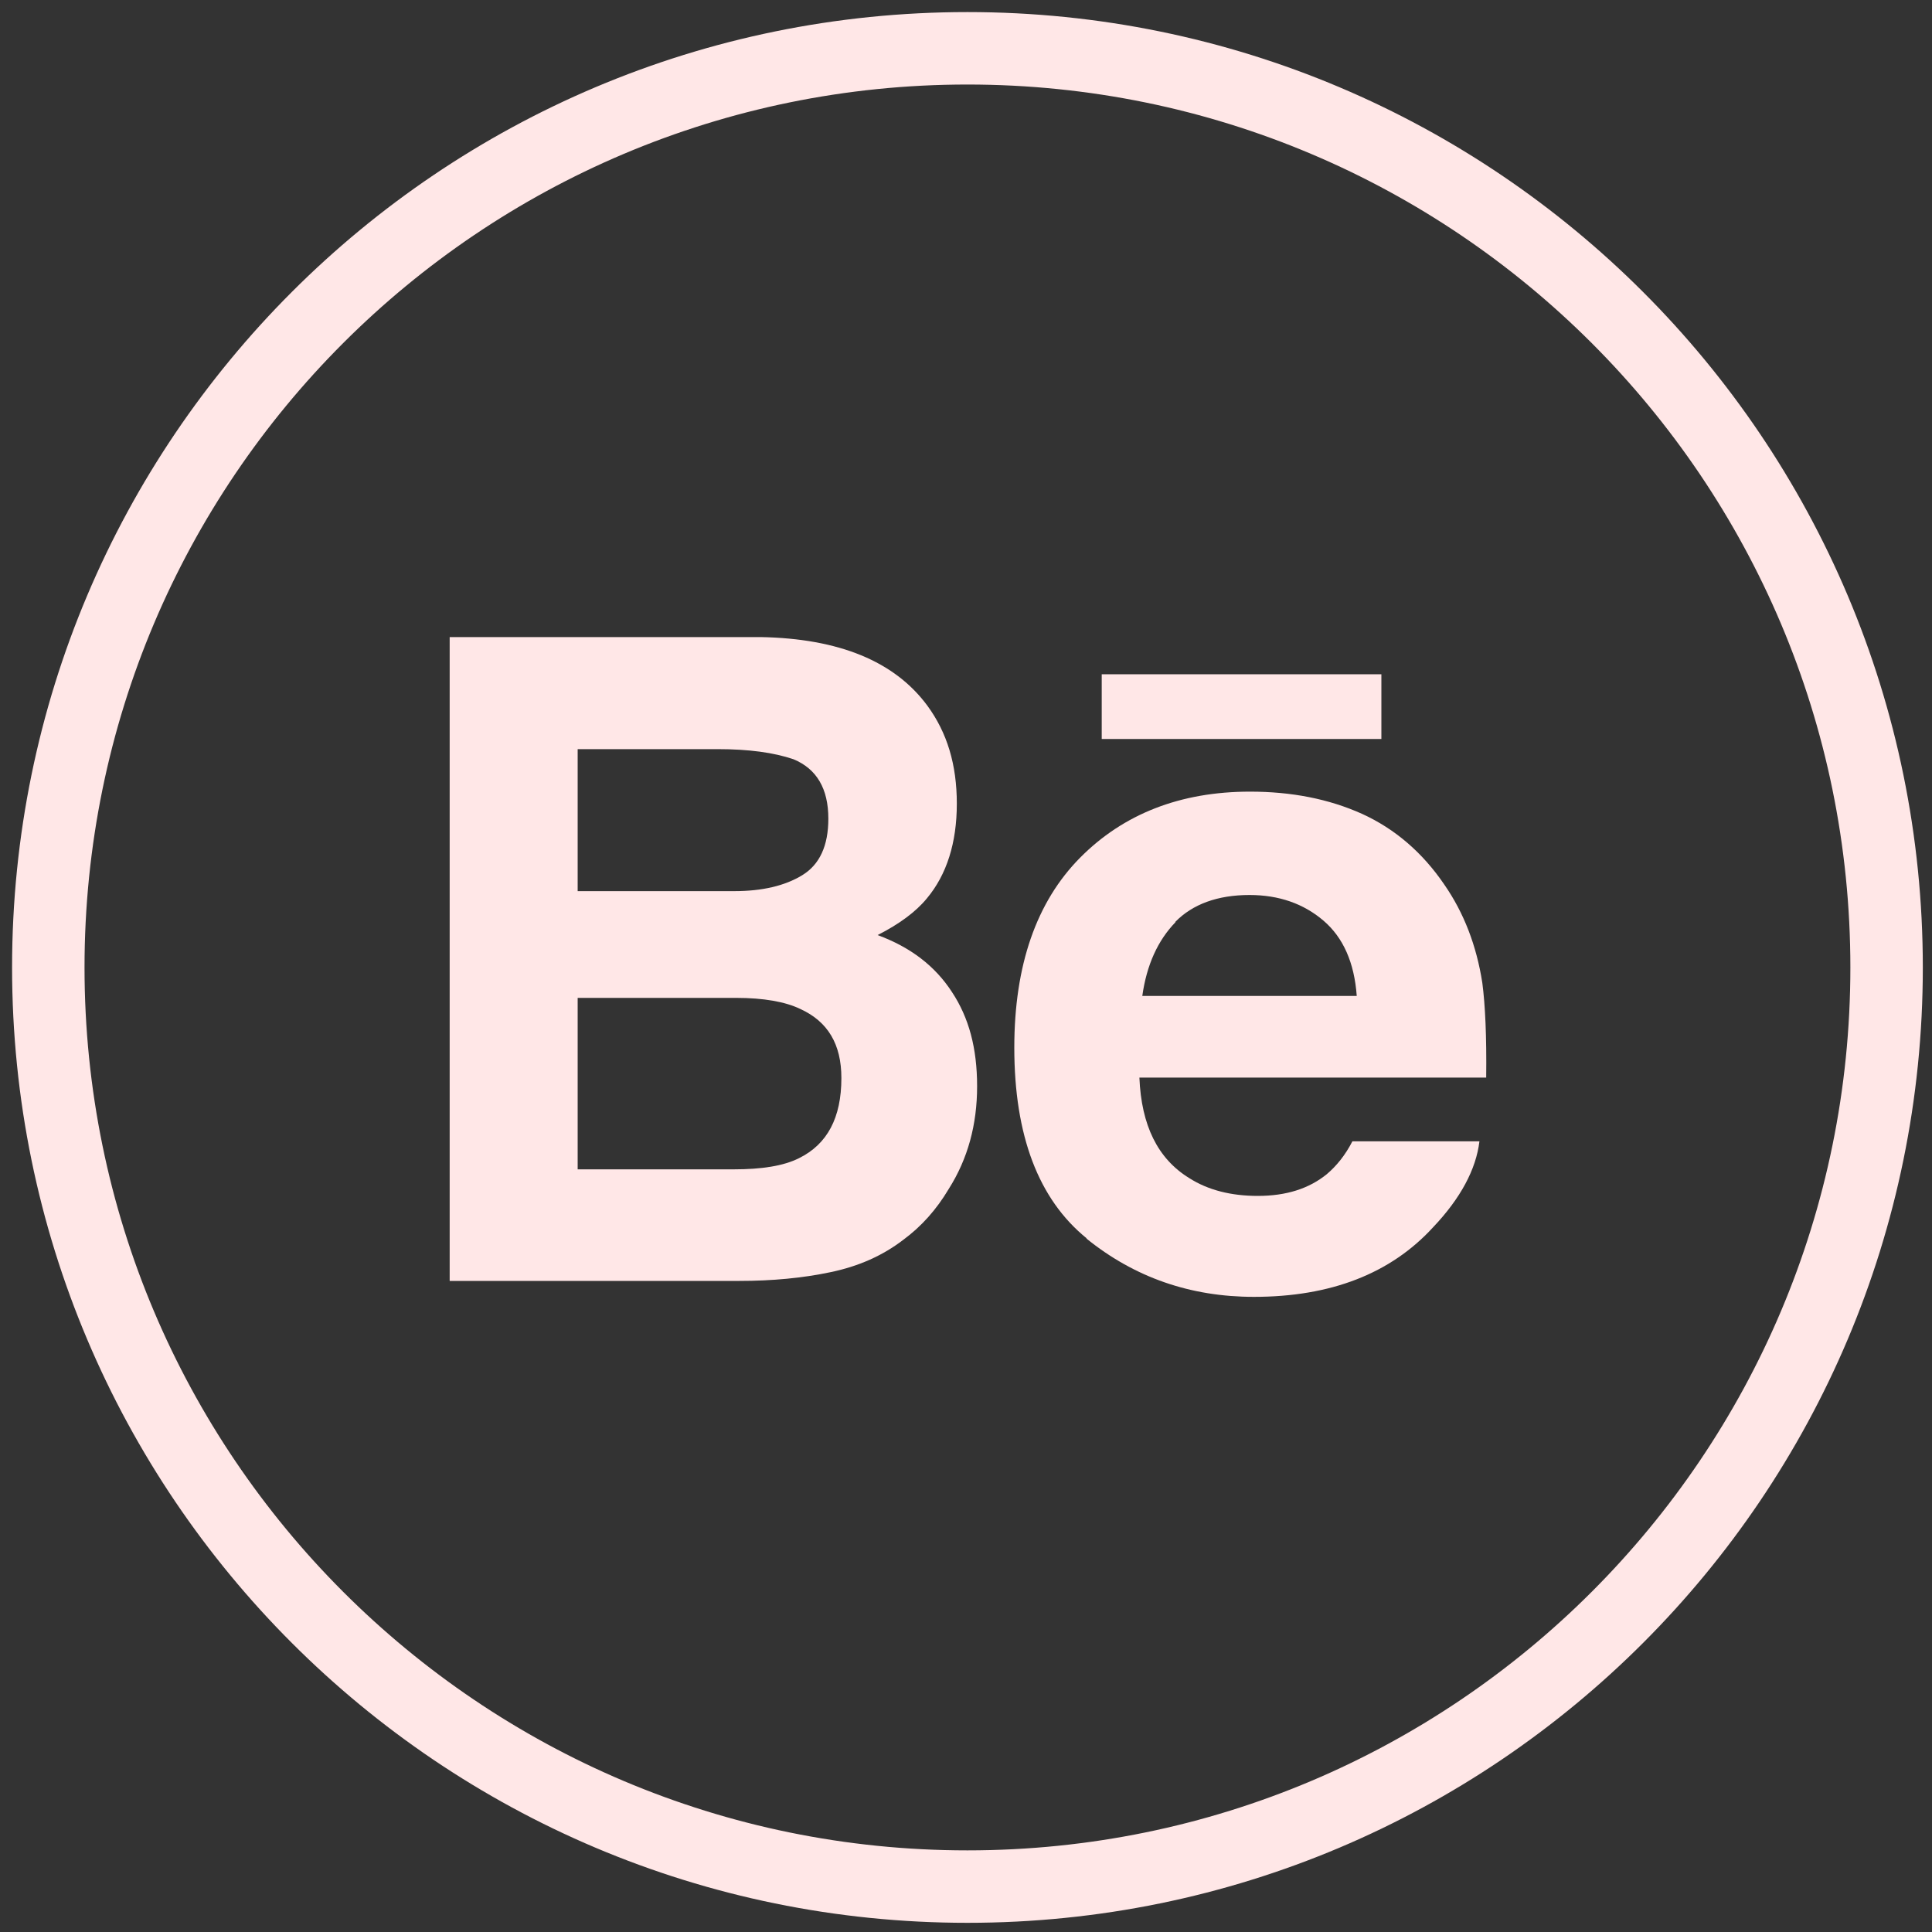
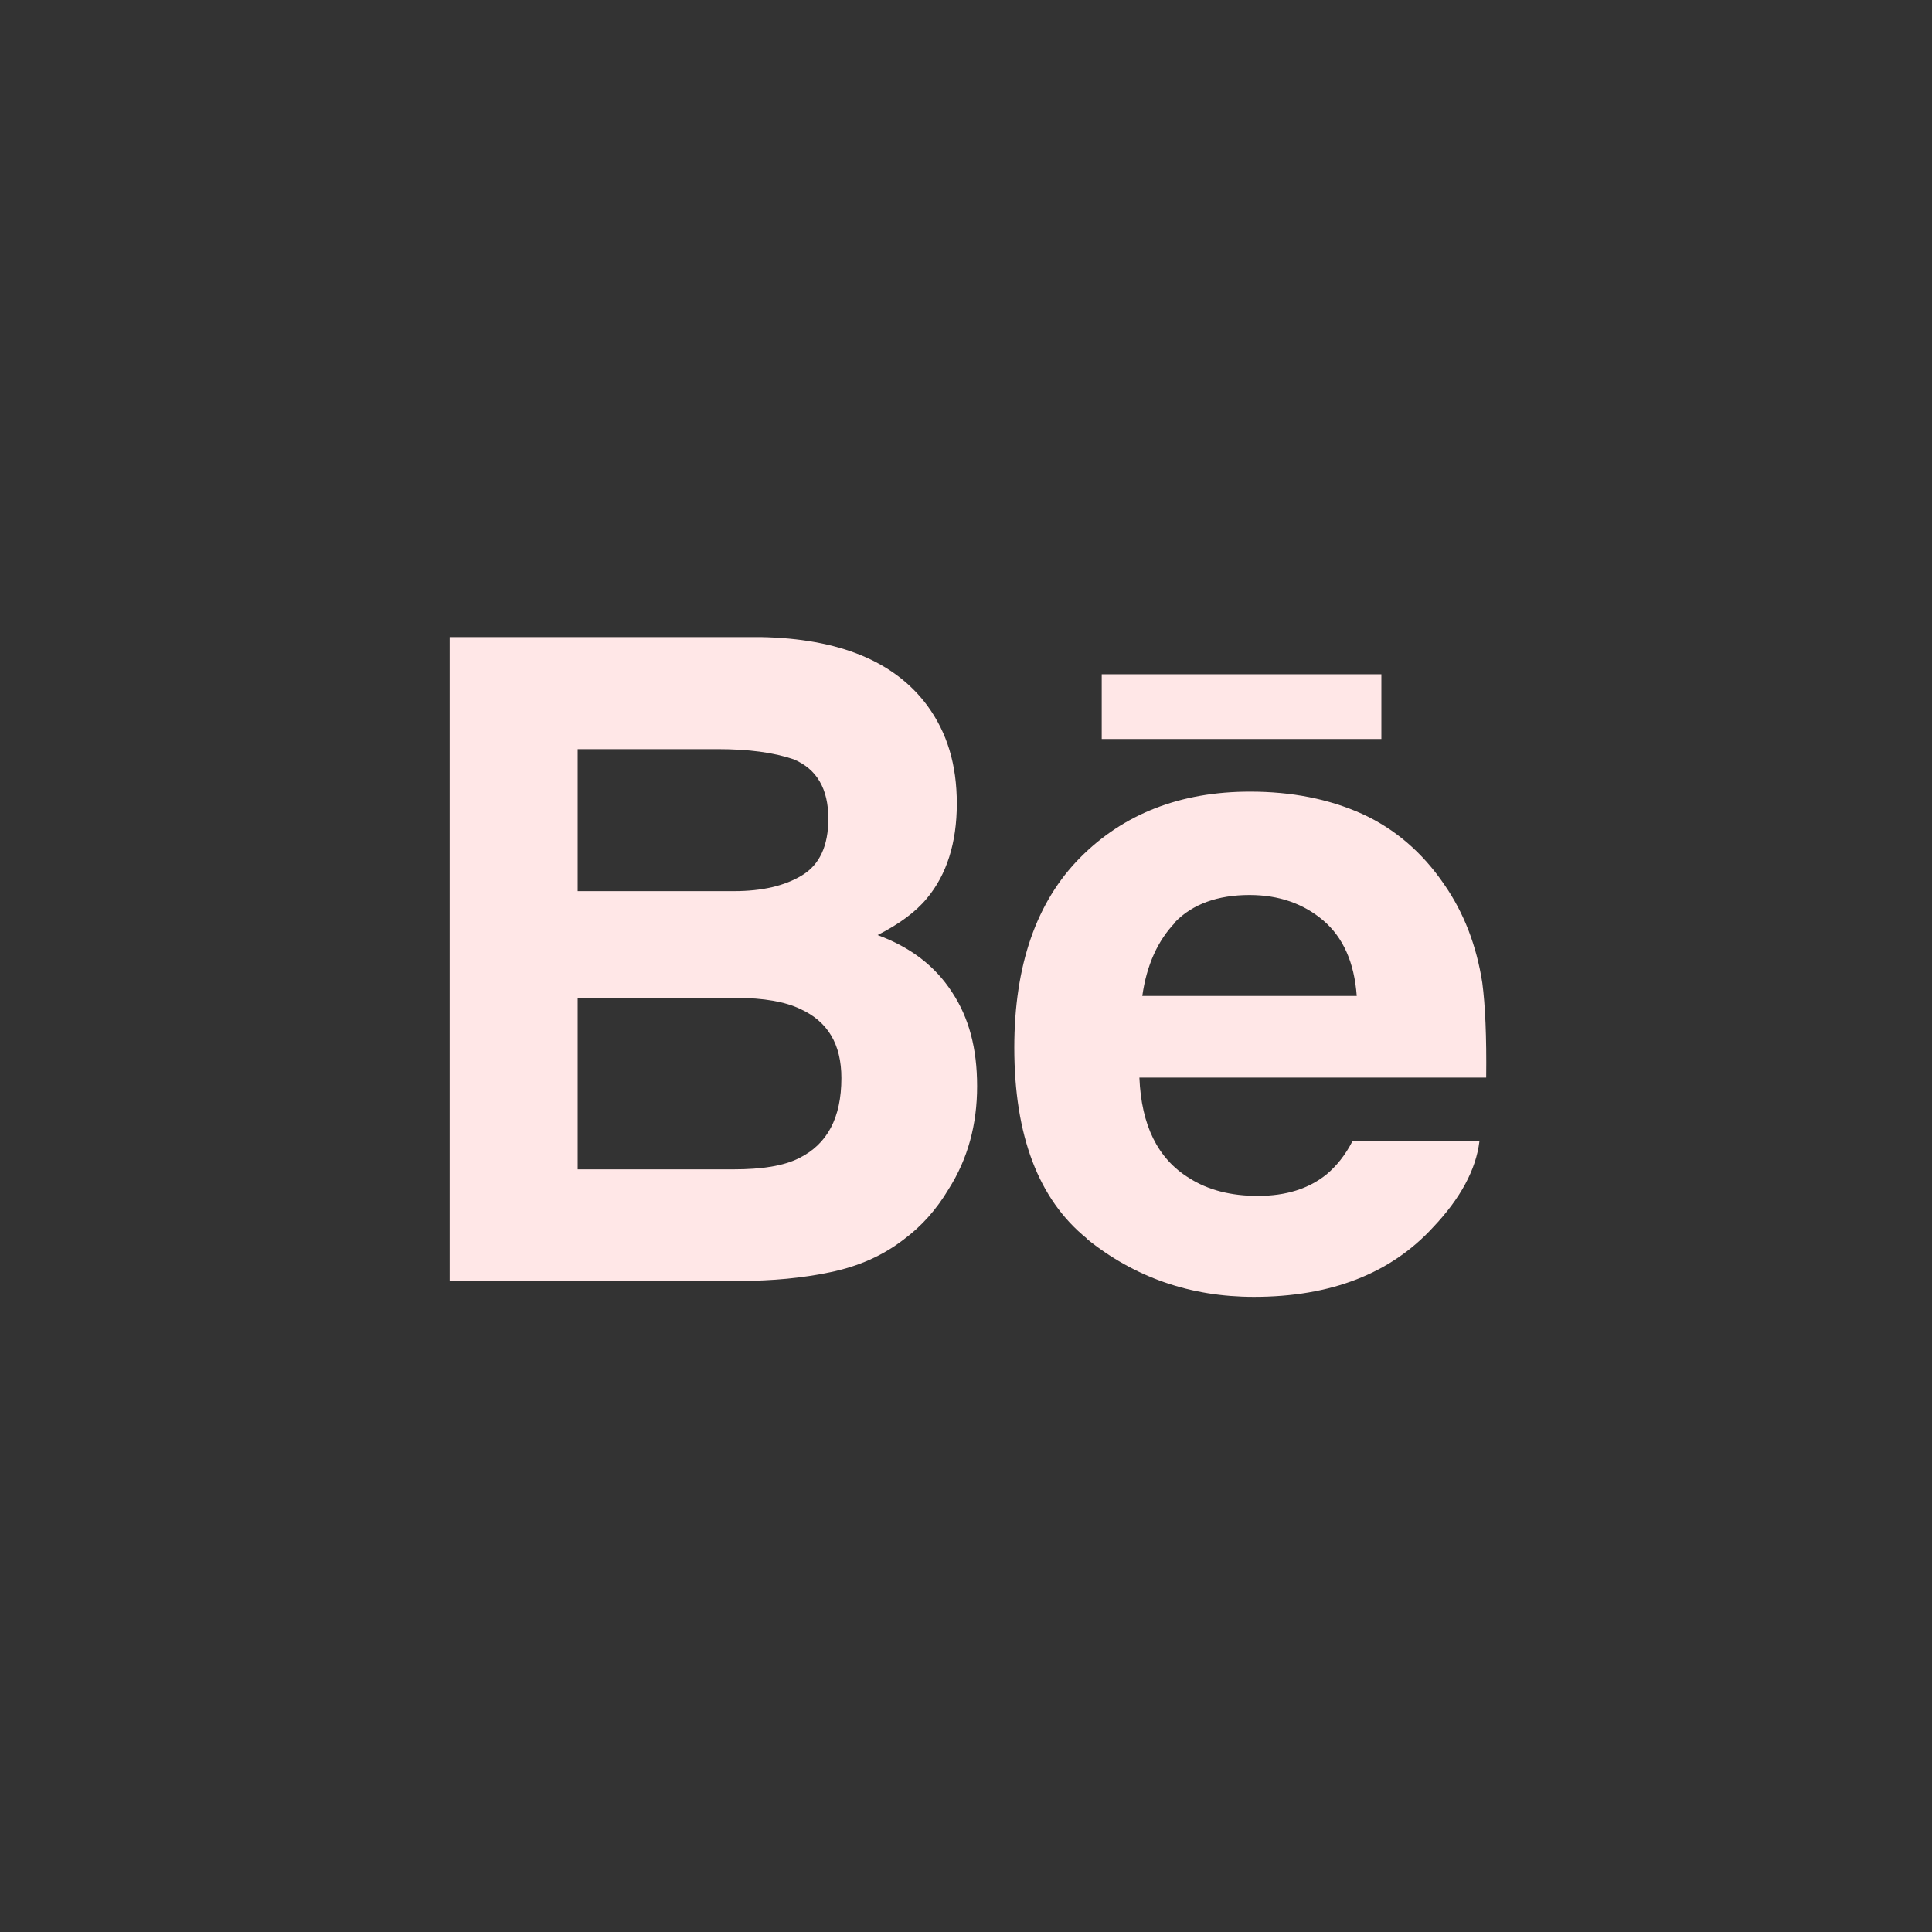
<svg xmlns="http://www.w3.org/2000/svg" width="40" height="40" viewBox="0 0 40 40" fill="none">
  <rect x="0" y="0" width="40" height="40" fill="#333333" stroke="none" />
-   <path d="M39.06 20.03C39.06 9.52 30.54 1 20.03 1C9.52 1 1 9.52 1 20.03C1 30.54 9.52 39.06 20.03 39.06C30.54 39.06 39.06 30.54 39.06 20.03Z" stroke="#FFE7E7" stroke-width="1.5" stroke-miterlimit="10" />
  <path d="M17.19 26.34C17.77 26.22 18.27 26 18.7 25.67C19.08 25.39 19.39 25.04 19.64 24.62C20.04 23.99 20.23 23.28 20.23 22.49C20.23 21.7 20.06 21.07 19.71 20.54C19.36 20 18.85 19.61 18.17 19.36C18.62 19.13 18.96 18.88 19.19 18.6C19.6 18.11 19.81 17.45 19.81 16.64C19.81 15.83 19.61 15.17 19.2 14.61C18.52 13.69 17.37 13.22 15.75 13.19H9.31V26.52H15.31C15.99 26.52 16.62 26.46 17.19 26.34ZM11.96 15.51H14.86C15.5 15.51 16.02 15.58 16.43 15.72C16.91 15.92 17.15 16.33 17.15 16.95C17.15 17.51 16.97 17.9 16.61 18.12C16.25 18.34 15.78 18.45 15.2 18.45H11.96V15.51ZM11.96 24.21V20.66H15.24C15.81 20.66 16.26 20.74 16.57 20.89C17.14 21.15 17.42 21.62 17.42 22.32C17.42 23.14 17.13 23.69 16.54 23.98C16.22 24.14 15.77 24.21 15.19 24.21H11.95H11.96Z" fill="#FFE7E7" />
  <path d="M22.49 25.64C23.49 26.45 24.65 26.85 25.96 26.85C27.55 26.85 28.79 26.37 29.67 25.41C30.24 24.81 30.56 24.21 30.63 23.63H28C27.85 23.92 27.67 24.14 27.47 24.31C27.1 24.61 26.63 24.76 26.04 24.76C25.49 24.76 25.01 24.64 24.62 24.39C23.97 23.99 23.63 23.3 23.59 22.31H30.77C30.78 21.46 30.75 20.81 30.69 20.35C30.57 19.58 30.31 18.9 29.9 18.31C29.45 17.65 28.88 17.16 28.2 16.85C27.51 16.54 26.74 16.39 25.88 16.39C24.44 16.39 23.26 16.85 22.36 17.76C21.46 18.67 21 19.98 21 21.69C21 23.51 21.5 24.83 22.5 25.64H22.49ZM24.33 19.09C24.69 18.72 25.21 18.53 25.87 18.53C26.48 18.53 26.99 18.71 27.4 19.06C27.81 19.41 28.04 19.93 28.09 20.62H23.65C23.74 19.98 23.97 19.47 24.34 19.09H24.33Z" fill="#FFE7E7" />
  <path d="M28.6 13.96H22.81V15.3H28.6V13.96Z" fill="#FFE7E7" />
</svg>